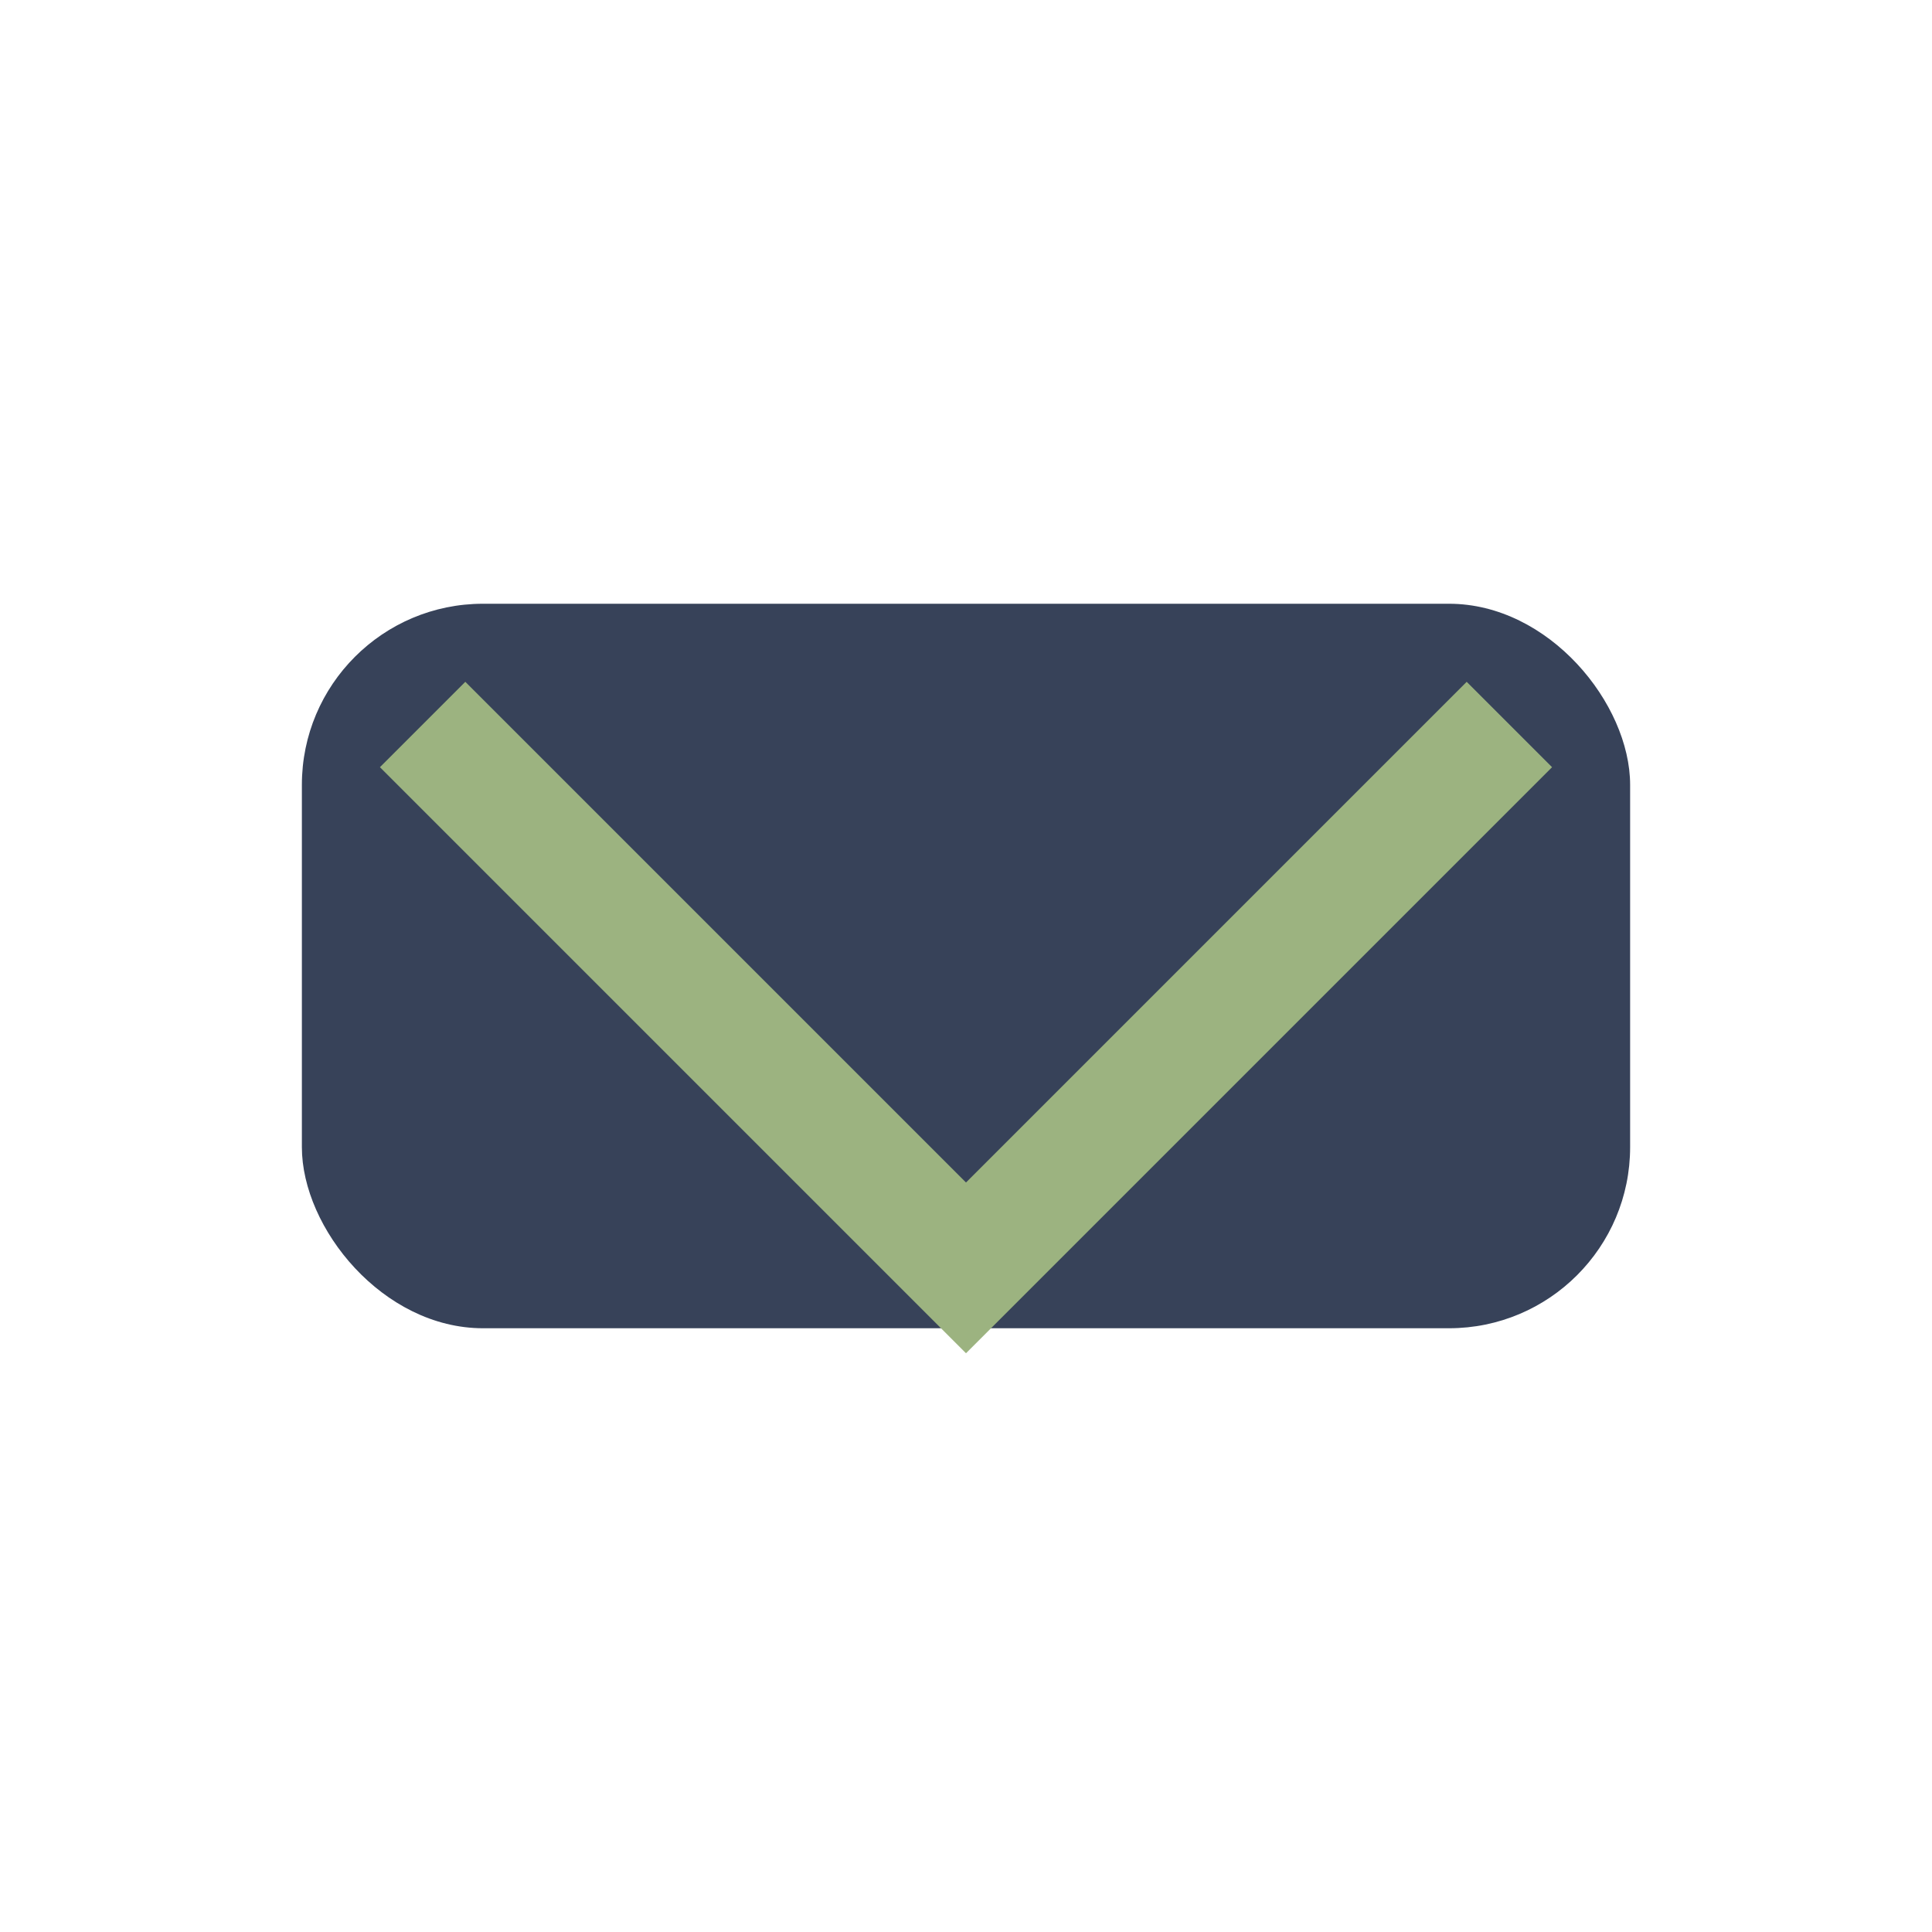
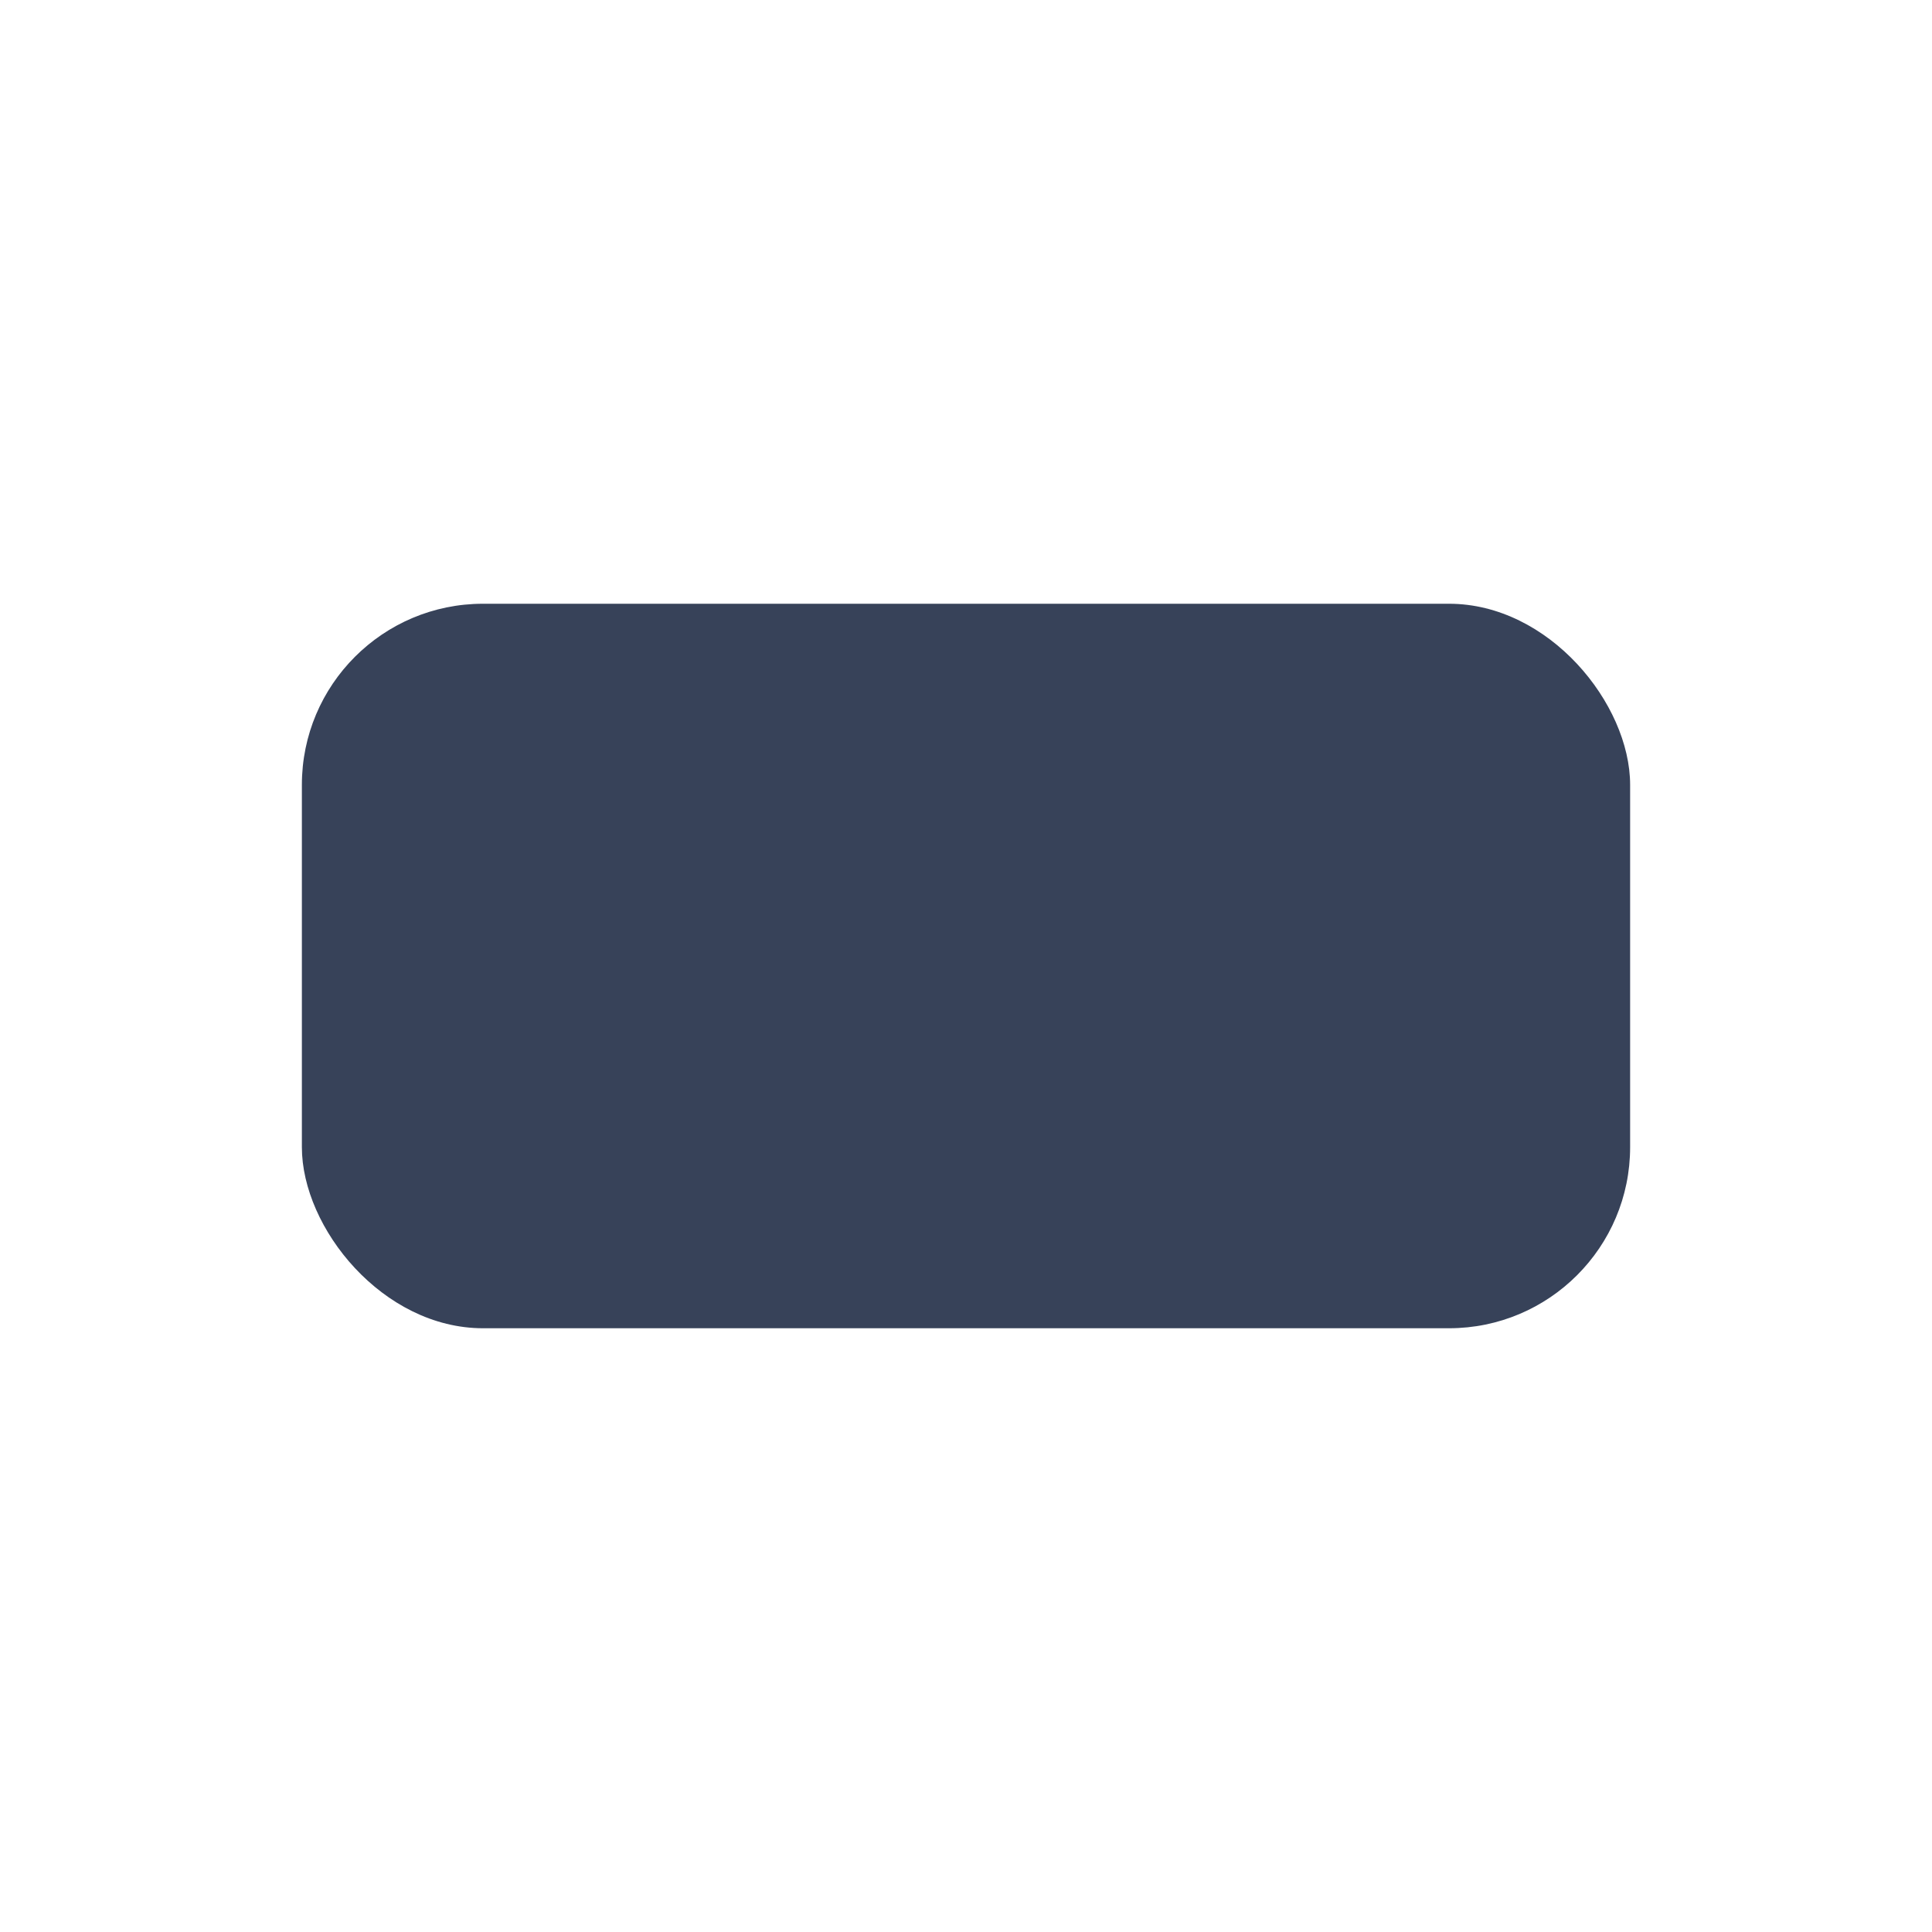
<svg xmlns="http://www.w3.org/2000/svg" width="32" height="32" viewBox="0 0 32 32">
  <rect x="5" y="10" width="22" height="12" rx="3" fill="#374259" />
-   <polyline points="7,12 16,21 25,12" fill="none" stroke="#9CB380" stroke-width="2" />
</svg>